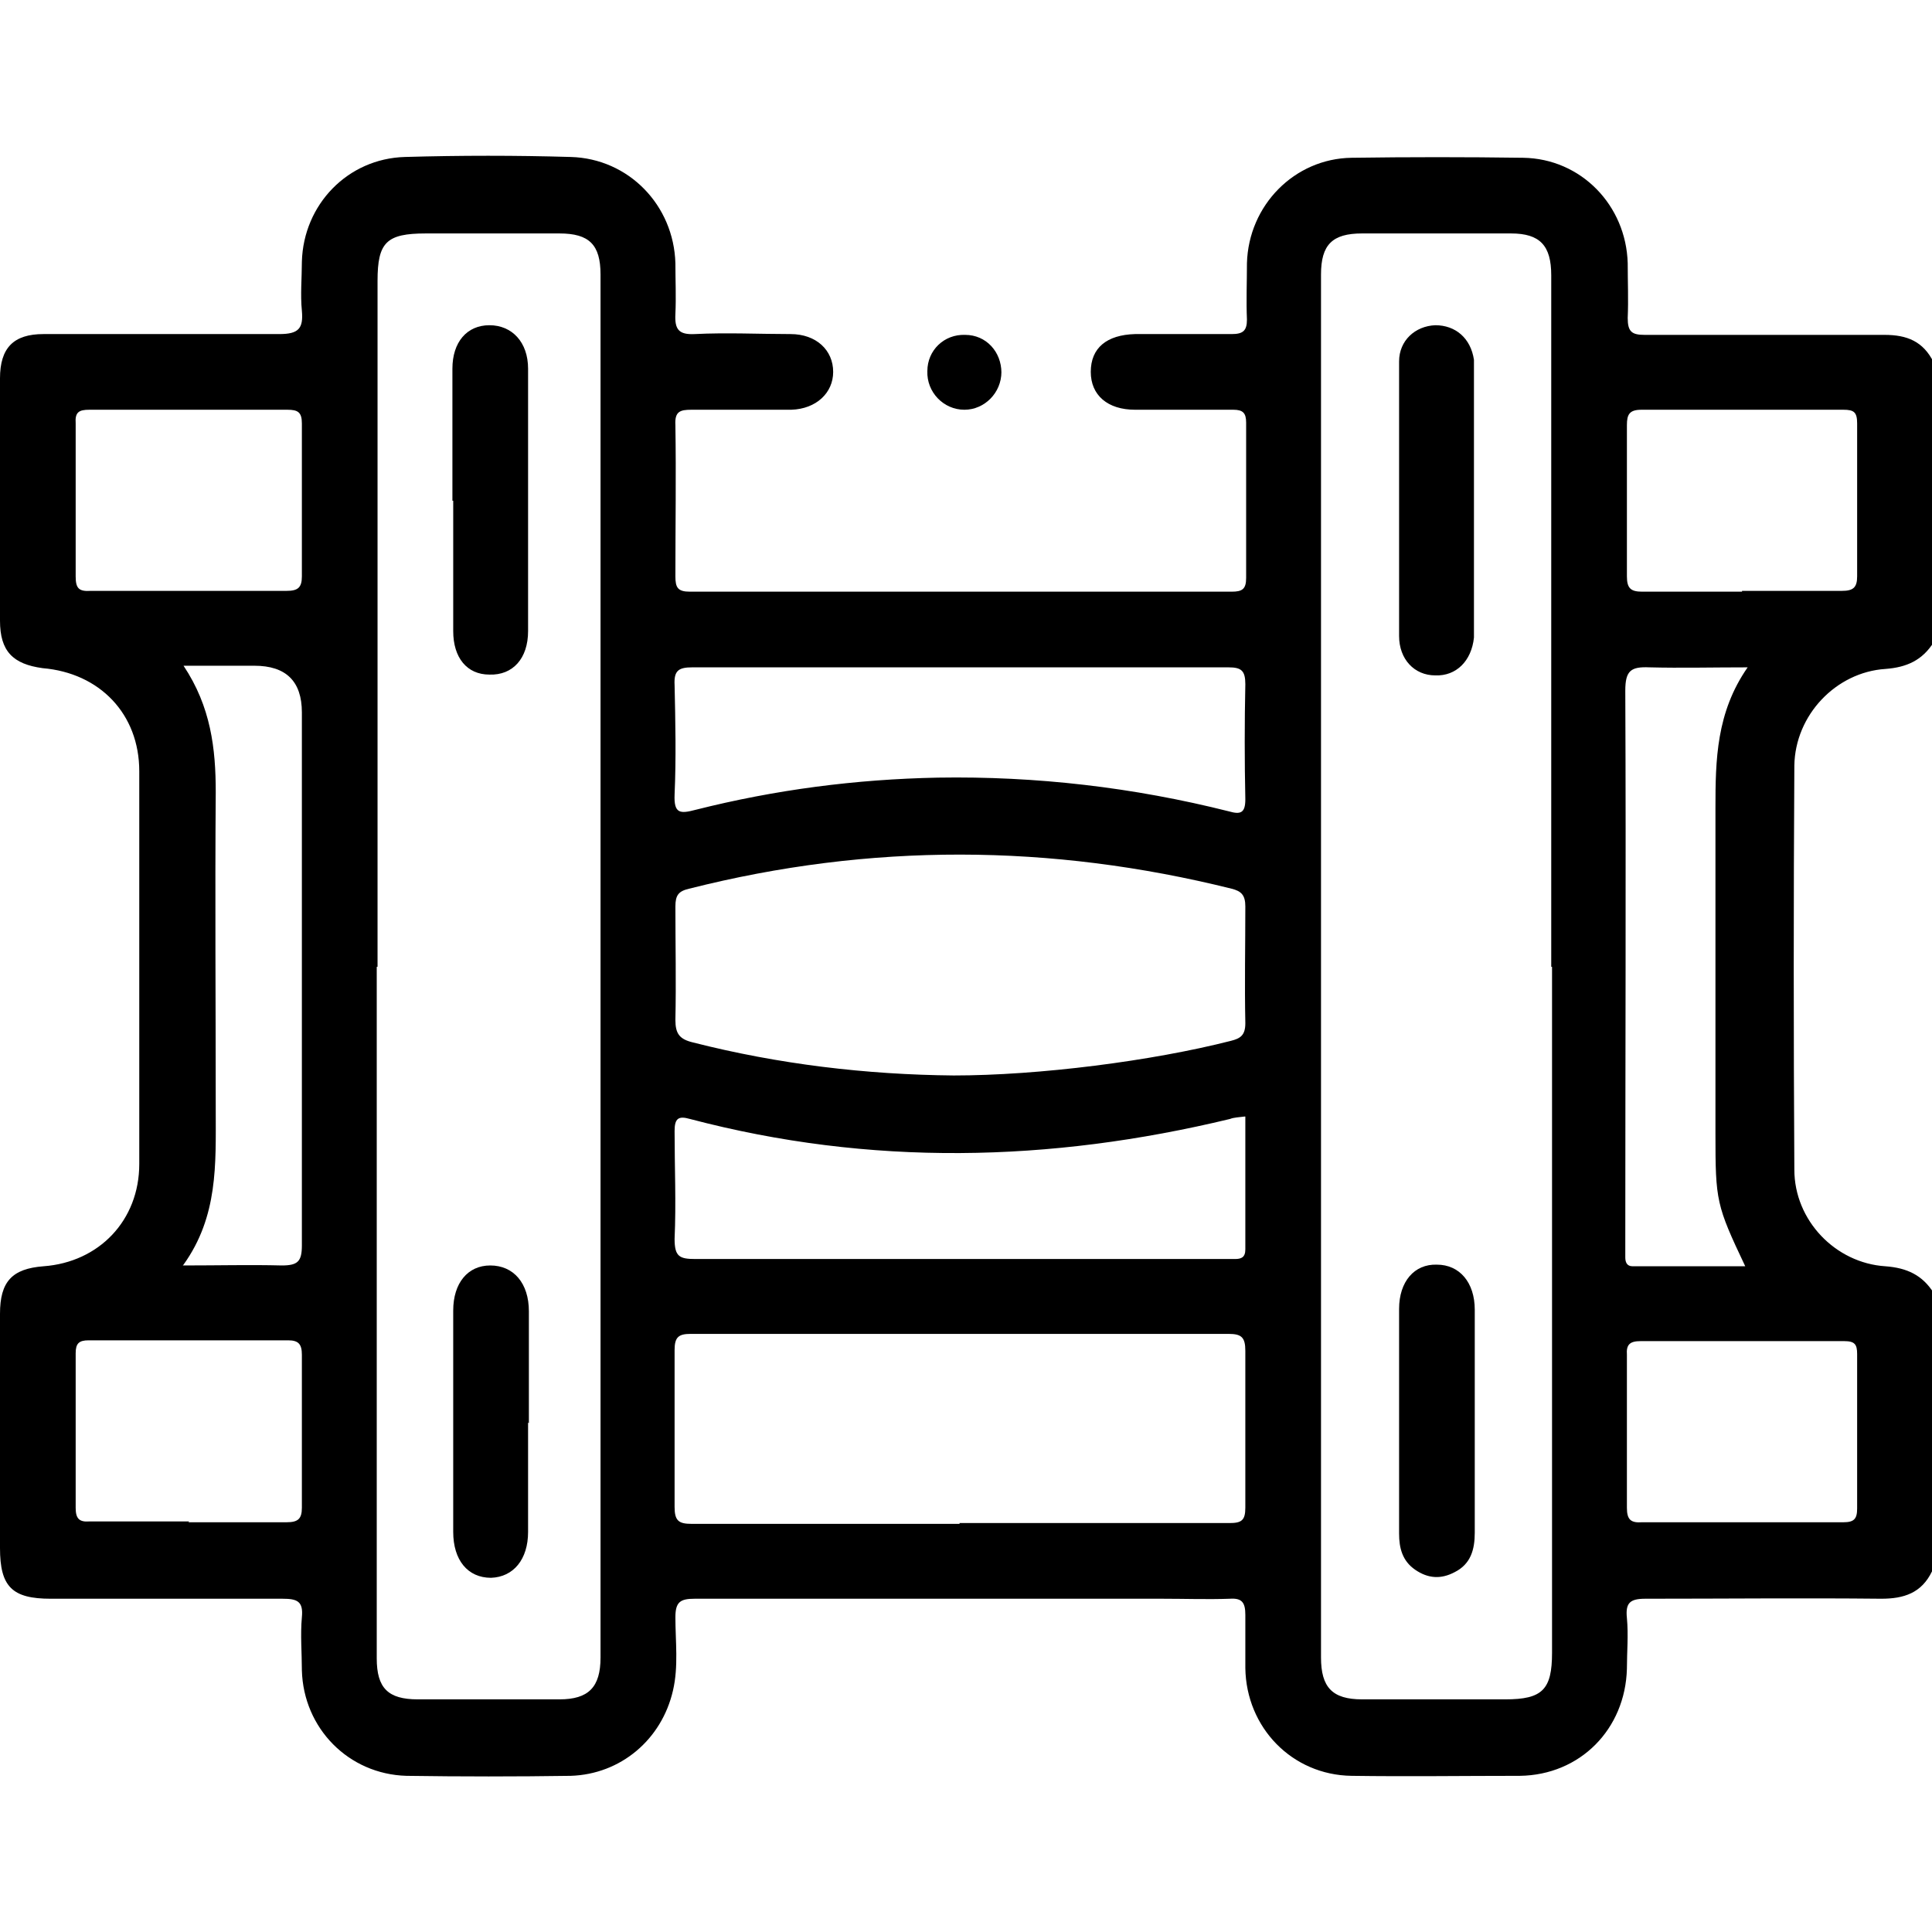
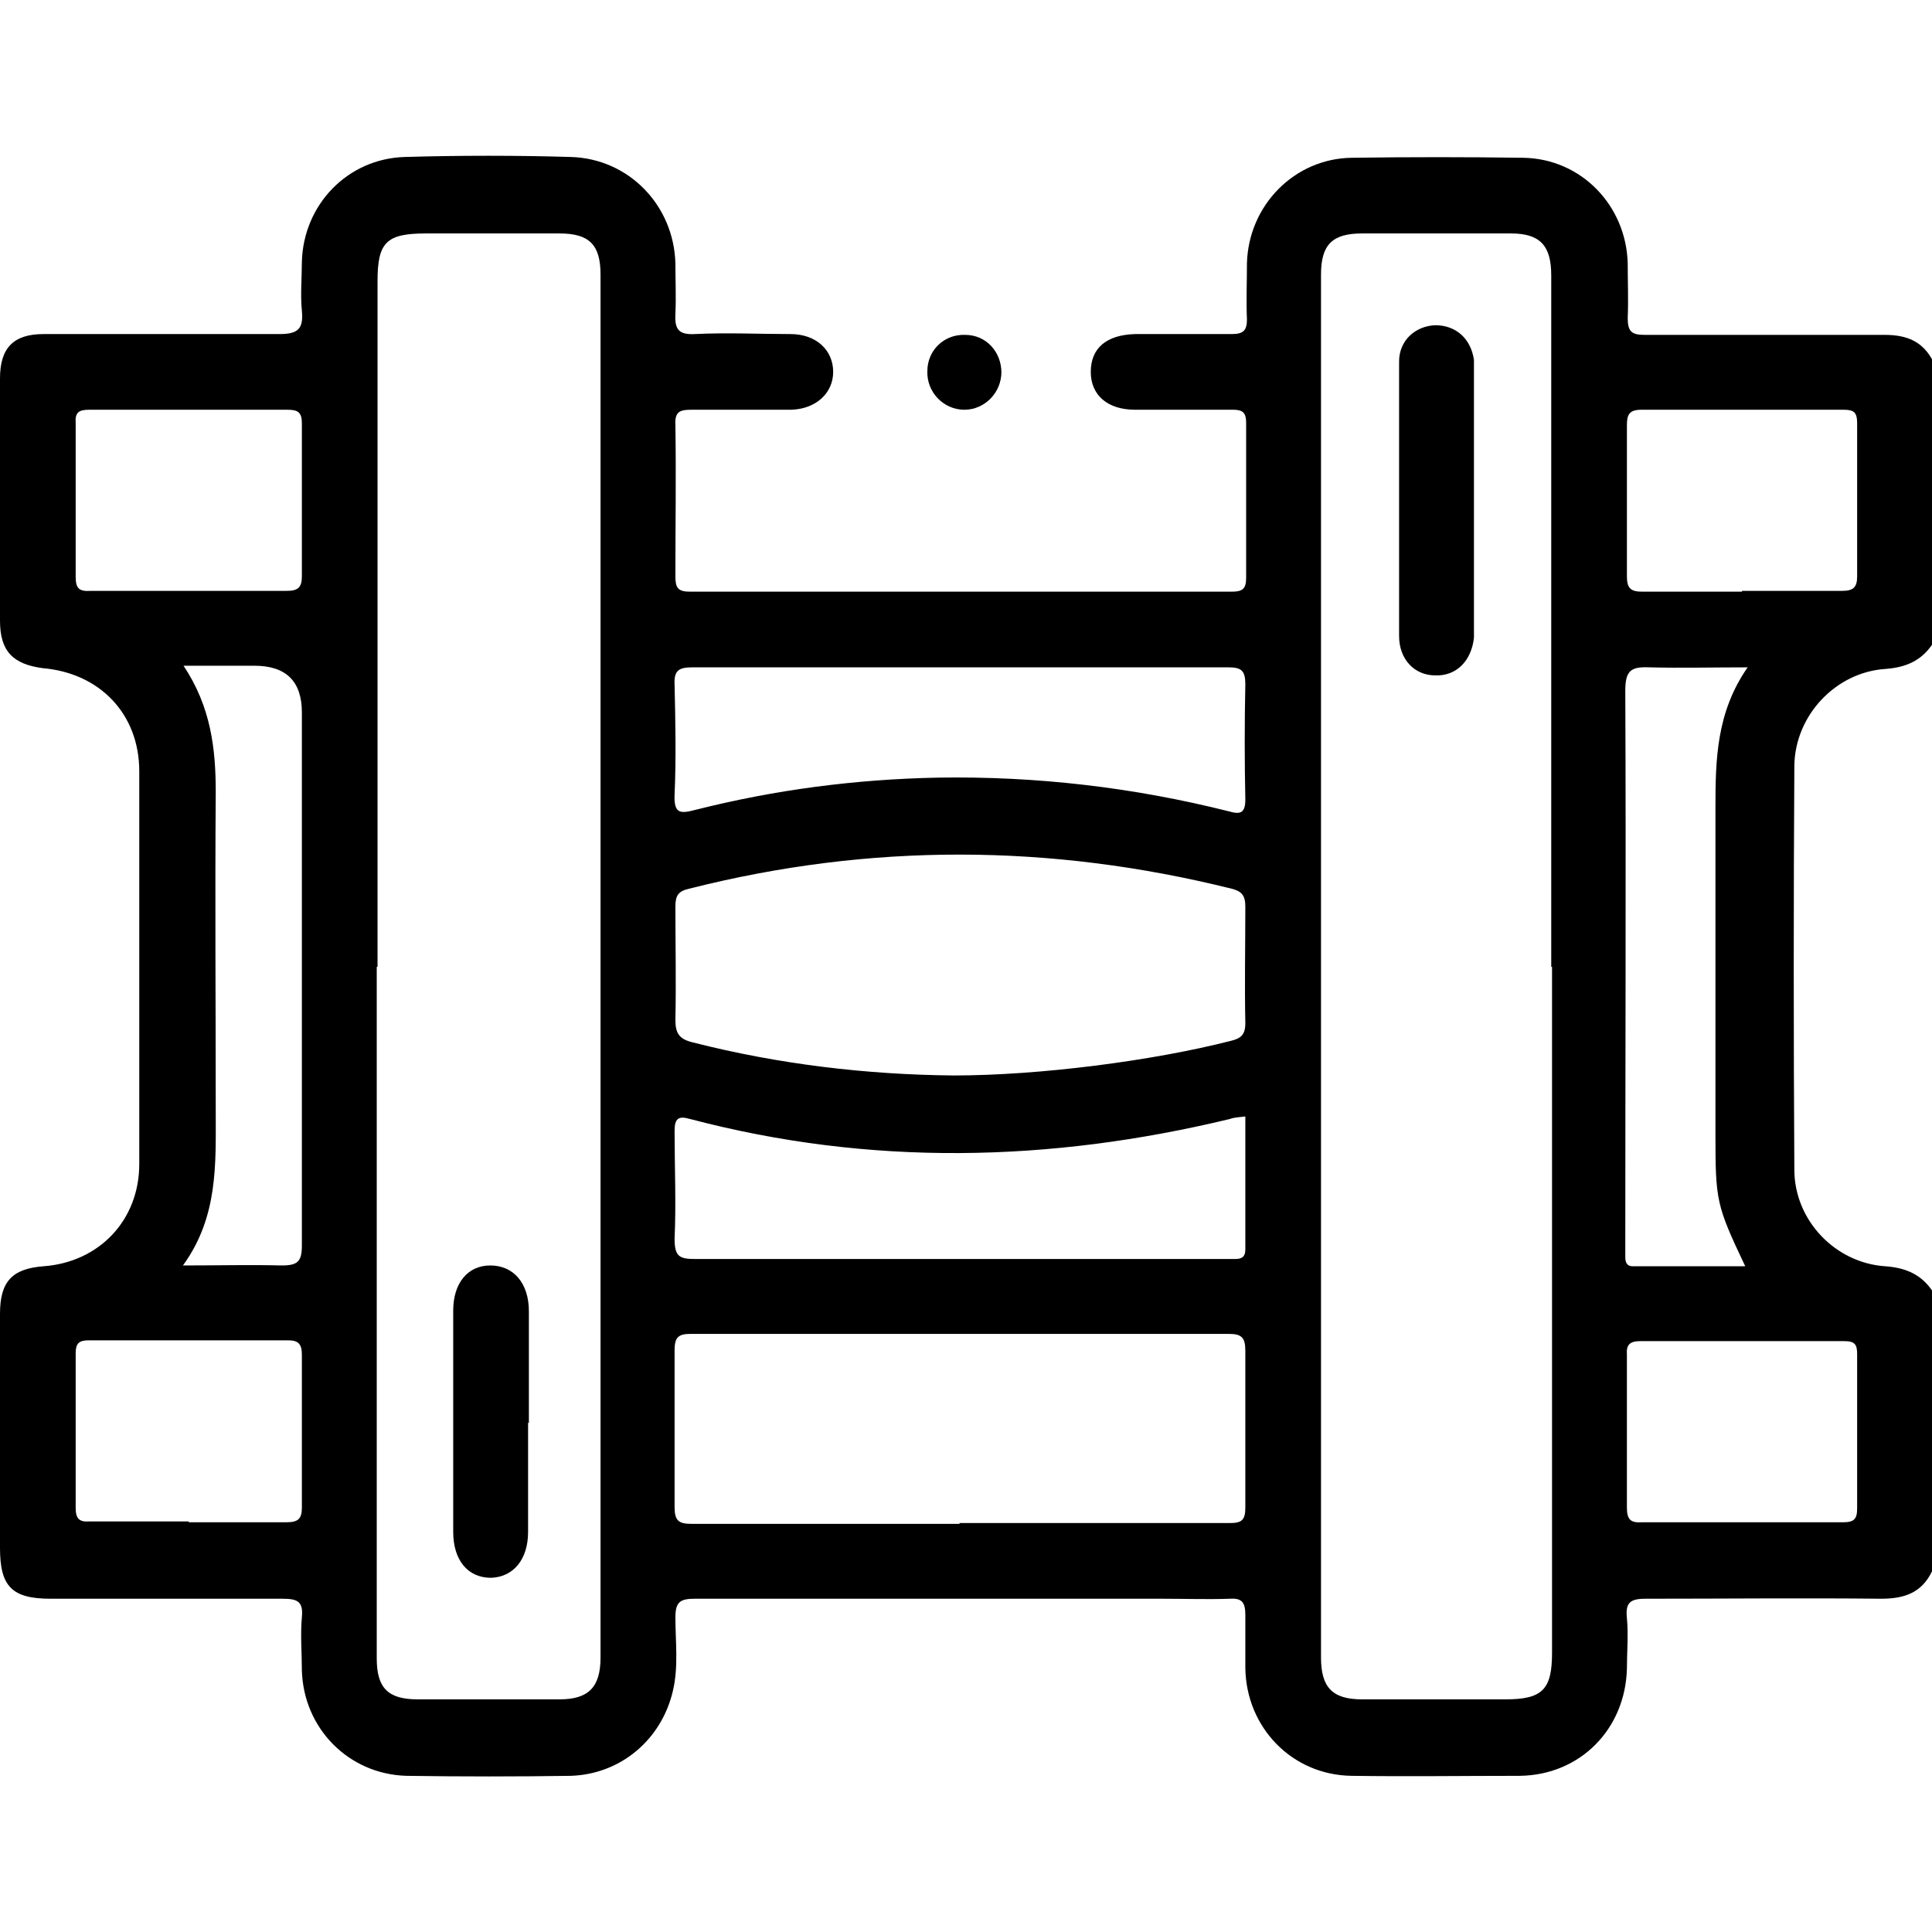
<svg xmlns="http://www.w3.org/2000/svg" id="Layer_1" data-name="Layer 1" viewBox="0 0 24 24">
  <path d="m24,19.52c-.13.27-.35.34-.63.34-.98-.01-1.95,0-2.93,0-.19,0-.25.05-.23.24.02.21,0,.42,0,.63-.02.75-.58,1.32-1.33,1.33-.7,0-1.39.01-2.09,0-.74-.01-1.31-.6-1.32-1.34,0-.22,0-.44,0-.66,0-.15-.04-.21-.19-.2-.28.01-.56,0-.84,0-1.94,0-3.87,0-5.81,0-.18,0-.24.04-.24.23,0,.3.04.61-.03.91-.14.61-.65,1.04-1.27,1.06-.68.01-1.36.01-2.04,0-.72-.02-1.28-.59-1.3-1.31,0-.22-.02-.44,0-.66.02-.2-.06-.23-.24-.23-.96,0-1.92,0-2.88,0-.48,0-.63-.15-.63-.63,0-.97,0-1.94,0-2.91,0-.4.15-.56.54-.59.69-.05,1.19-.57,1.19-1.27,0-1.63,0-3.26,0-4.88,0-.71-.49-1.22-1.2-1.28C.16,8.25,0,8.09,0,7.71c0-1,0-2,0-3.01,0-.38.17-.55.54-.55.98,0,1.95,0,2.93,0,.24,0,.3-.07.28-.29-.02-.2,0-.41,0-.61.02-.71.57-1.28,1.28-1.3.69-.02,1.38-.02,2.06,0,.72.02,1.28.6,1.3,1.32,0,.21.01.42,0,.63-.01.19.04.26.24.25.4-.02.8,0,1.19,0,.32,0,.53.2.53.47,0,.26-.21.46-.52.47-.41,0-.83,0-1.24,0-.14,0-.21.02-.2.19.01.63,0,1.25,0,1.88,0,.14.03.19.18.19,2.24,0,4.48,0,6.73,0,.13,0,.18-.03.18-.17,0-.64,0-1.28,0-1.93,0-.12-.04-.16-.16-.16-.41,0-.81,0-1.22,0-.34,0-.55-.18-.55-.47,0-.3.2-.46.55-.47.4,0,.8,0,1.2,0,.14,0,.19-.04.19-.18-.01-.23,0-.47,0-.7.02-.72.59-1.3,1.3-1.31.71-.01,1.42-.01,2.13,0,.72.01,1.28.59,1.3,1.31,0,.23.01.45,0,.68,0,.17.05.21.21.21.99,0,1.98,0,2.98,0,.28,0,.48.08.61.34v3.48c-.14.22-.33.31-.6.33-.61.04-1.12.57-1.13,1.2-.01,1.67-.01,3.35,0,5.02,0,.63.51,1.16,1.13,1.2.27.02.46.11.6.33v3.48Zm-4.73-7.51c0-2.86,0-5.73,0-8.59,0-.37-.14-.52-.5-.52-.62,0-1.23,0-1.85,0-.37,0-.51.14-.51.51,0,5.73,0,11.46,0,17.18,0,.37.14.52.51.52.59,0,1.19,0,1.78,0,.46,0,.58-.12.58-.58,0-2.84,0-5.68,0-8.52Zm-14.59,0c0,2.86,0,5.73,0,8.59,0,.37.14.51.51.51.59,0,1.17,0,1.76,0,.36,0,.51-.15.51-.52,0-5.73,0-11.46,0-17.18,0-.37-.14-.51-.51-.51-.55,0-1.11,0-1.66,0-.49,0-.6.11-.6.59,0,2.84,0,5.68,0,8.52Zm7.16,1.35c1.07,0,2.47-.18,3.45-.43.12-.03.18-.07.18-.22-.01-.48,0-.97,0-1.45,0-.14-.05-.19-.17-.22-2.25-.56-4.49-.57-6.74,0-.13.03-.17.08-.17.22,0,.47.01.94,0,1.41,0,.17.05.24.22.28,1.06.27,2.15.4,3.24.41Zm.08,5.56c1.12,0,2.23,0,3.35,0,.15,0,.2-.03.2-.19,0-.65,0-1.3,0-1.95,0-.17-.05-.21-.21-.21-2.23,0-4.45,0-6.68,0-.15,0-.2.04-.2.2,0,.65,0,1.3,0,1.95,0,.17.05.21.21.21,1.11,0,2.22,0,3.33,0Zm.01-10.63c-1.11,0-2.22,0-3.33,0-.17,0-.23.04-.22.22.01.45.02.91,0,1.36-.01.24.07.24.26.19.99-.25,1.99-.38,3.01-.4,1.22-.02,2.43.12,3.62.42.14.04.2.02.2-.15-.01-.48-.01-.95,0-1.43,0-.17-.05-.21-.21-.21-1.11,0-2.22,0-3.33,0Zm3.53,5.58c-.07.01-.13.01-.18.03-2.24.54-4.47.59-6.71,0-.14-.04-.19-.01-.19.15,0,.45.02.89,0,1.34,0,.22.06.25.26.25,2.19,0,4.39,0,6.58,0,.04,0,.08,0,.12,0,.08,0,.13-.02.13-.12,0-.55,0-1.09,0-1.65Zm6.26-5.58c-.45,0-.84.01-1.23,0-.23-.01-.3.04-.3.29.01,2.29,0,4.58,0,6.88,0,.05,0,.11,0,.16,0,.06.02.11.09.11.46,0,.92,0,1.4,0-.36-.76-.37-.81-.37-1.65,0-1.35,0-2.69,0-4.04,0-.6.01-1.19.4-1.75ZM2.27,15.72c.45,0,.84-.01,1.23,0,.2,0,.25-.05.25-.25,0-2.21,0-4.41,0-6.62q0-.58-.59-.58h-.88c.34.51.4,1.03.4,1.57-.01,1.32,0,2.64,0,3.97,0,.65.03,1.3-.4,1.9ZM21.64,7.34c.41,0,.83,0,1.24,0,.14,0,.19-.04.19-.18,0-.63,0-1.27,0-1.9,0-.14-.04-.17-.17-.17-.84,0-1.67,0-2.51,0-.15,0-.18.06-.18.19,0,.63,0,1.25,0,1.88,0,.15.05.19.19.19.41,0,.83,0,1.24,0Zm0,11.57c.42,0,.84,0,1.26,0,.13,0,.17-.04.17-.17,0-.64,0-1.28,0-1.92,0-.12-.03-.16-.16-.16-.84,0-1.68,0-2.53,0-.13,0-.18.04-.17.17,0,.63,0,1.27,0,1.9,0,.15.05.19.19.18.41,0,.83,0,1.24,0ZM2.34,7.34c.41,0,.81,0,1.22,0,.14,0,.19-.04.19-.18,0-.63,0-1.27,0-1.9,0-.14-.05-.17-.18-.17-.82,0-1.64,0-2.46,0-.13,0-.18.03-.17.17,0,.63,0,1.27,0,1.9,0,.15.04.19.19.18.41,0,.81,0,1.22,0Zm0,11.57c.41,0,.81,0,1.22,0,.14,0,.19-.04.19-.18,0-.63,0-1.27,0-1.9,0-.13-.04-.18-.17-.18-.83,0-1.65,0-2.48,0-.12,0-.16.04-.16.16,0,.64,0,1.28,0,1.92,0,.13.04.18.17.17.41,0,.83,0,1.24,0Z" />
  <path d="m12.44,4.62c0,.26-.21.47-.46.47-.26,0-.47-.22-.46-.48,0-.26.21-.46.47-.45.26,0,.45.21.45.47Z" />
  <path d="m17.38,6.2c0-.57,0-1.14,0-1.71,0-.26.2-.44.45-.45.25,0,.44.16.48.43,0,.06,0,.12,0,.19,0,1.04,0,2.08,0,3.12,0,.05,0,.09,0,.14-.03.29-.22.48-.48.47-.26,0-.45-.2-.45-.49,0-.56,0-1.13,0-1.69,0,0,0,0,0,0Z" />
-   <path d="m17.38,17.65c0-.46,0-.92,0-1.39,0-.34.19-.56.47-.55.28,0,.47.22.47.56,0,.92,0,1.85,0,2.77,0,.21-.05.39-.25.49-.17.09-.33.08-.49-.03-.16-.11-.2-.27-.2-.45,0-.47,0-.94,0-1.41Z" />
-   <path d="m5.62,6.22c0-.55,0-1.1,0-1.64,0-.33.18-.54.46-.54.28,0,.48.21.48.54,0,1.09,0,2.18,0,3.26,0,.34-.19.55-.48.54-.28,0-.45-.21-.45-.54,0-.54,0-1.08,0-1.62Z" />
  <path d="m6.56,17.67c0,.45,0,.91,0,1.36,0,.34-.18.56-.46.57-.29,0-.47-.22-.47-.57,0-.92,0-1.83,0-2.75,0-.34.18-.56.46-.56.29,0,.48.22.48.57,0,.46,0,.92,0,1.39Z" />
</svg>